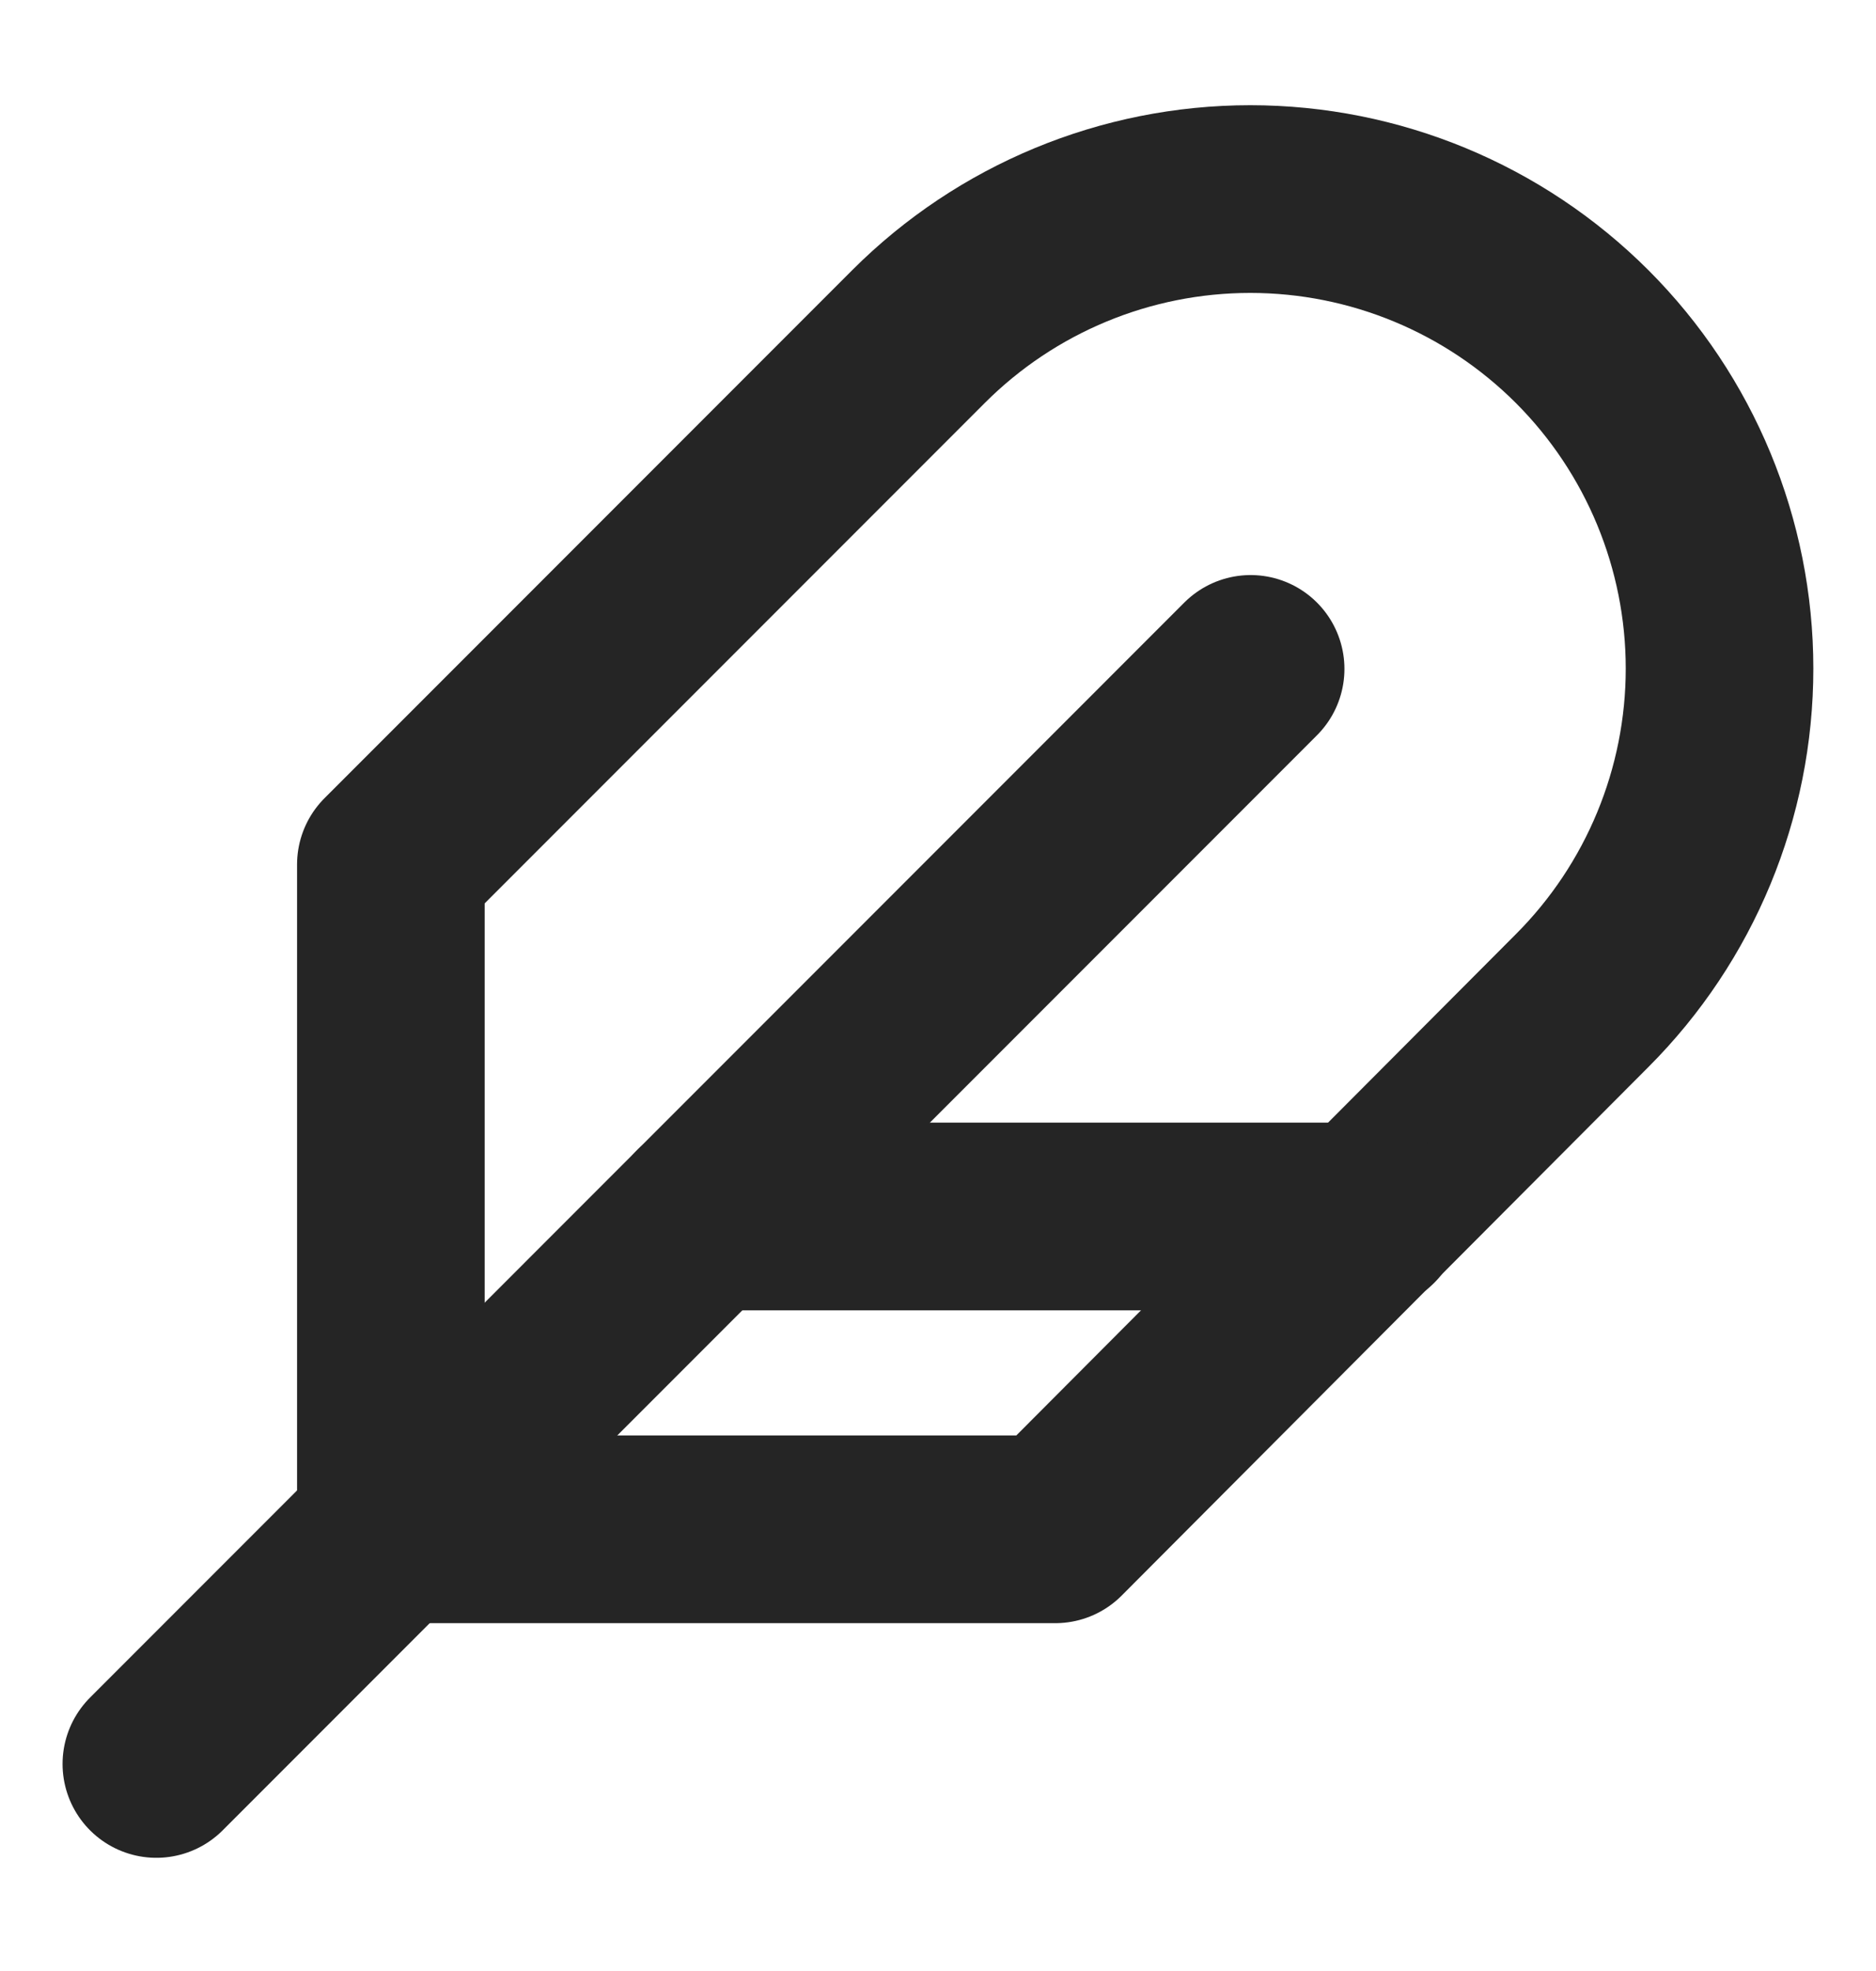
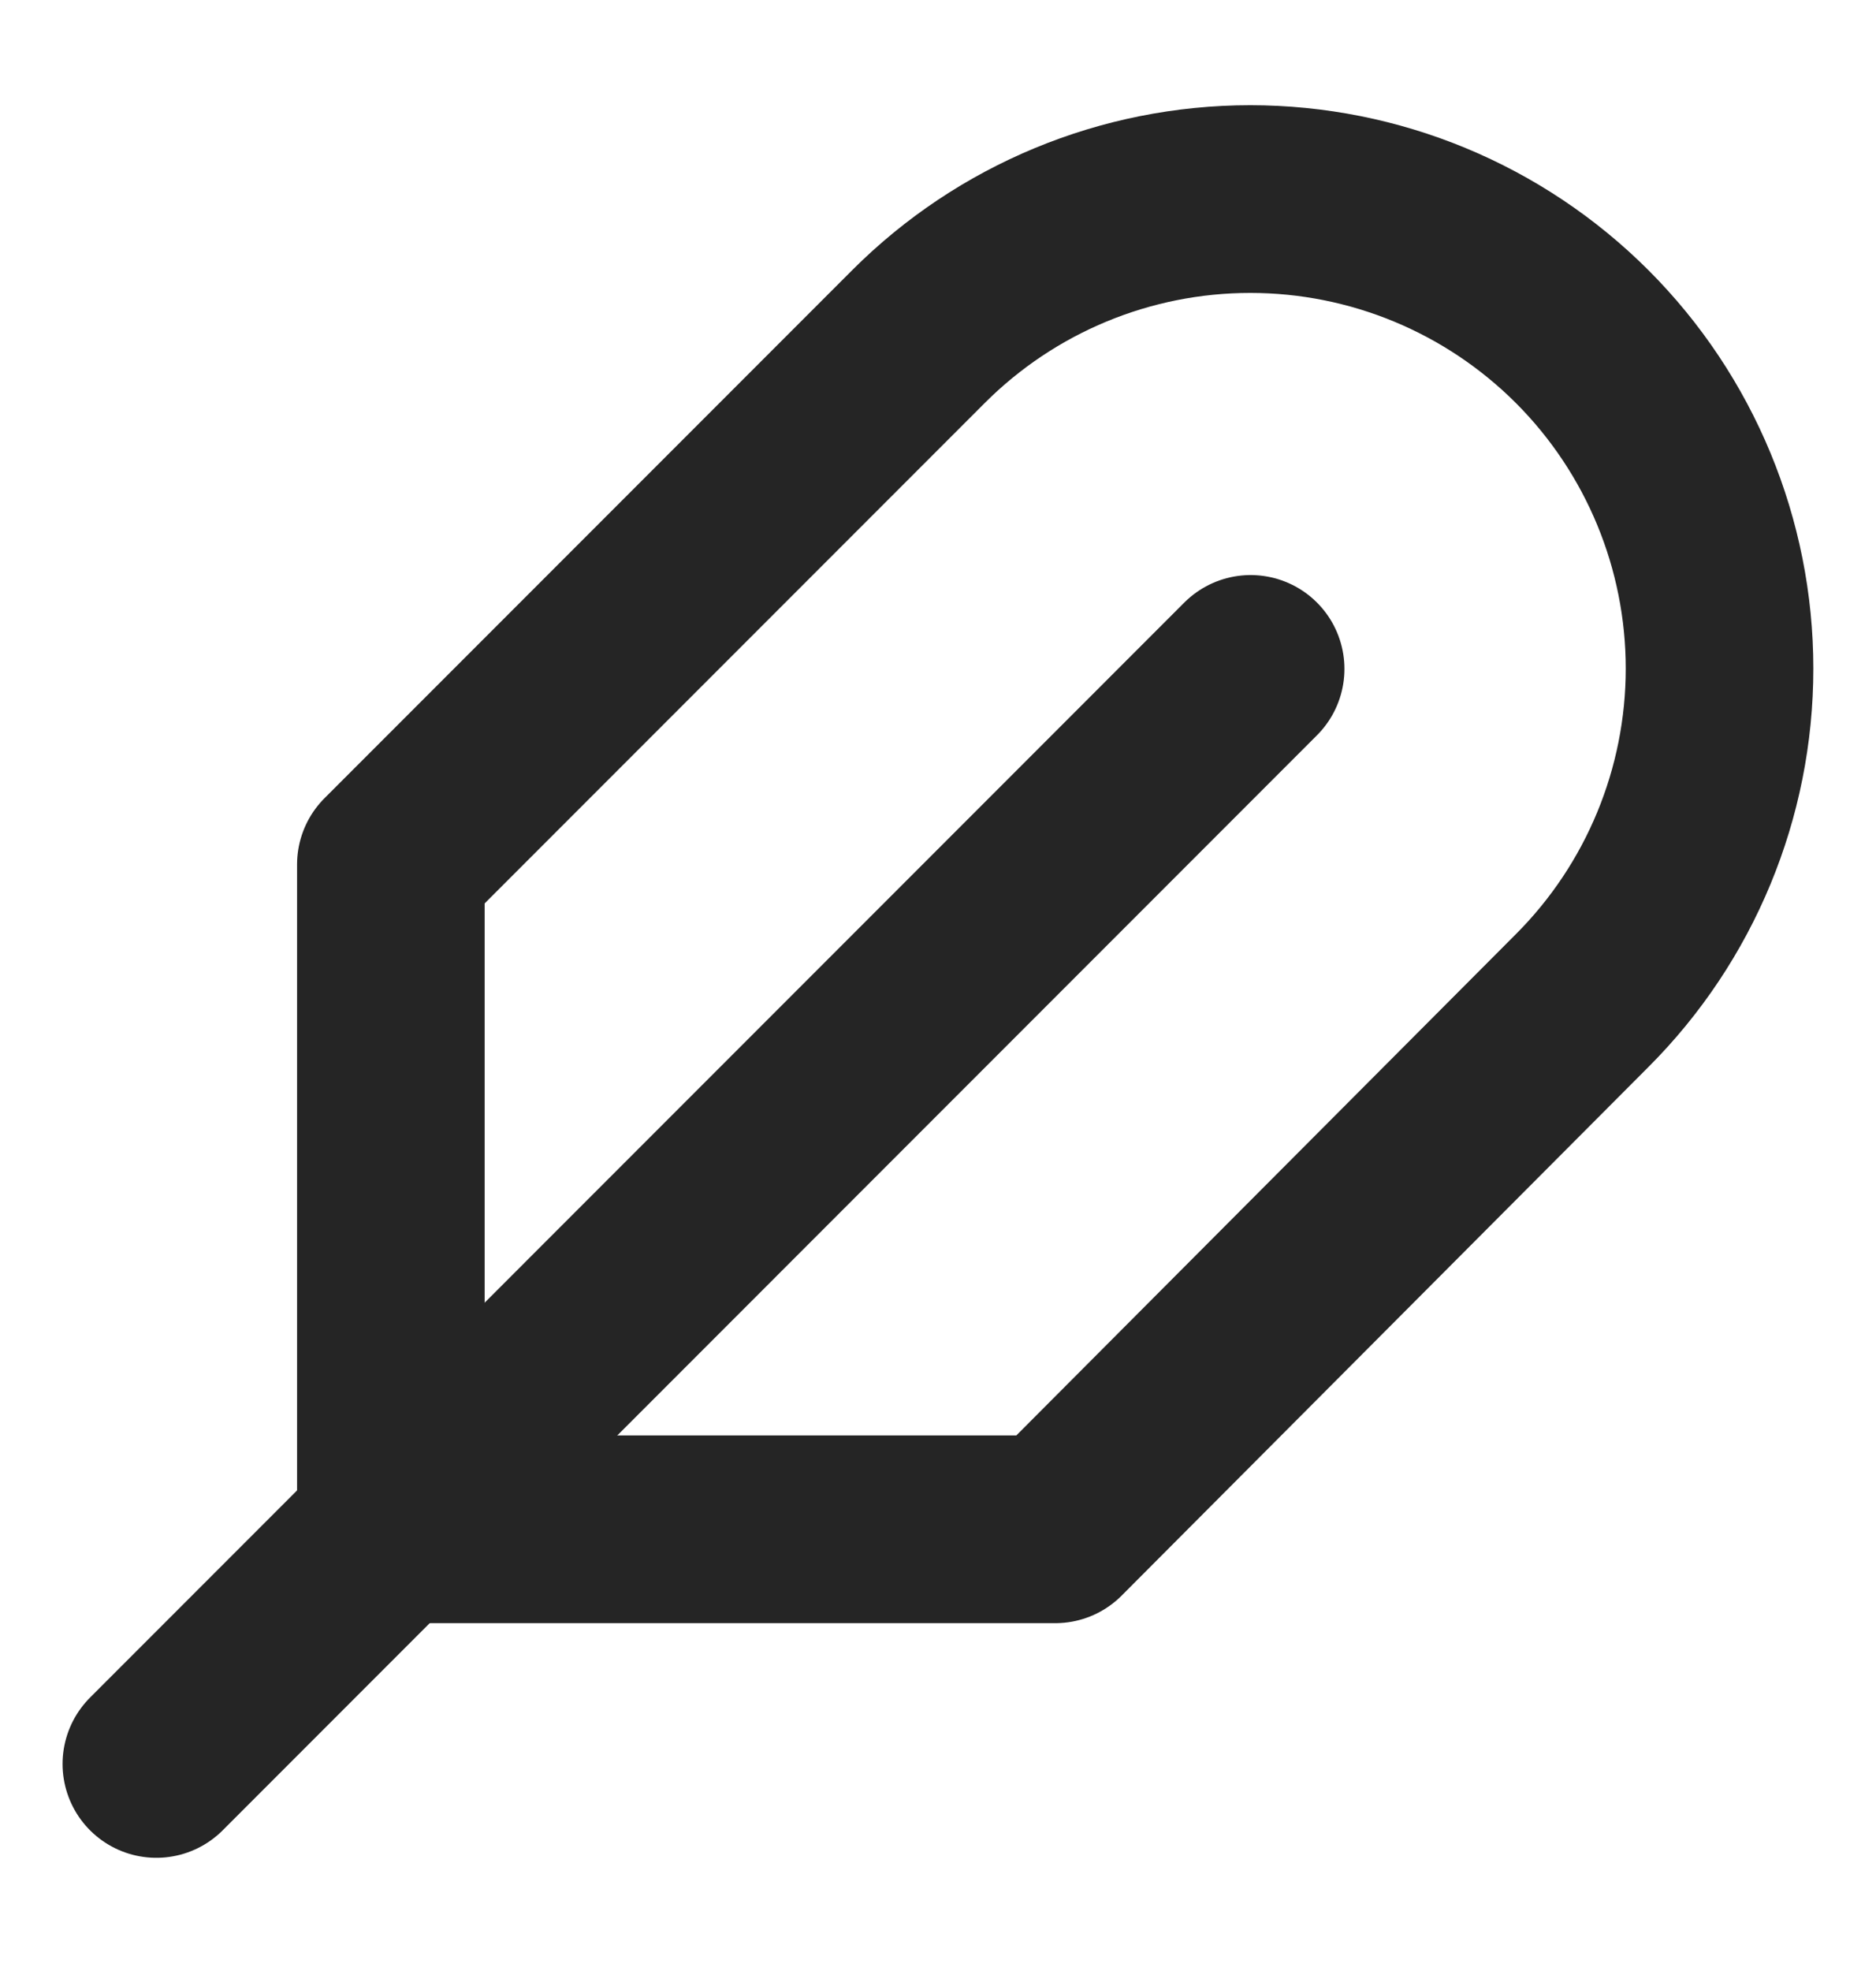
<svg xmlns="http://www.w3.org/2000/svg" width="20" height="21" viewBox="0 0 20 21" fill="none">
-   <path d="M16.867 10.661C17.805 9.723 18.332 8.45 18.332 7.123C18.332 5.797 17.805 4.524 16.867 3.586C15.928 2.648 14.656 2.121 13.329 2.121C12.002 2.121 10.73 2.648 9.792 3.586L4.167 9.211V16.294H11.25L16.867 10.661Z" stroke="#252525" stroke-width="2" stroke-linecap="round" stroke-linejoin="round" />
+   <path d="M16.867 10.661C17.805 9.723 18.332 8.45 18.332 7.123C18.332 5.797 17.805 4.524 16.867 3.586C15.928 2.648 14.656 2.121 13.329 2.121C12.002 2.121 10.73 2.648 9.792 3.586L4.167 9.211V16.294H11.25L16.867 10.661" stroke="#252525" stroke-width="2" stroke-linecap="round" stroke-linejoin="round" />
  <path d="M13.333 7.127L1.667 18.794" stroke="#252525" stroke-width="2" stroke-linecap="round" stroke-linejoin="round" />
-   <path d="M14.583 12.961H7.5" stroke="#252525" stroke-width="2" stroke-linecap="round" stroke-linejoin="round" />
</svg>